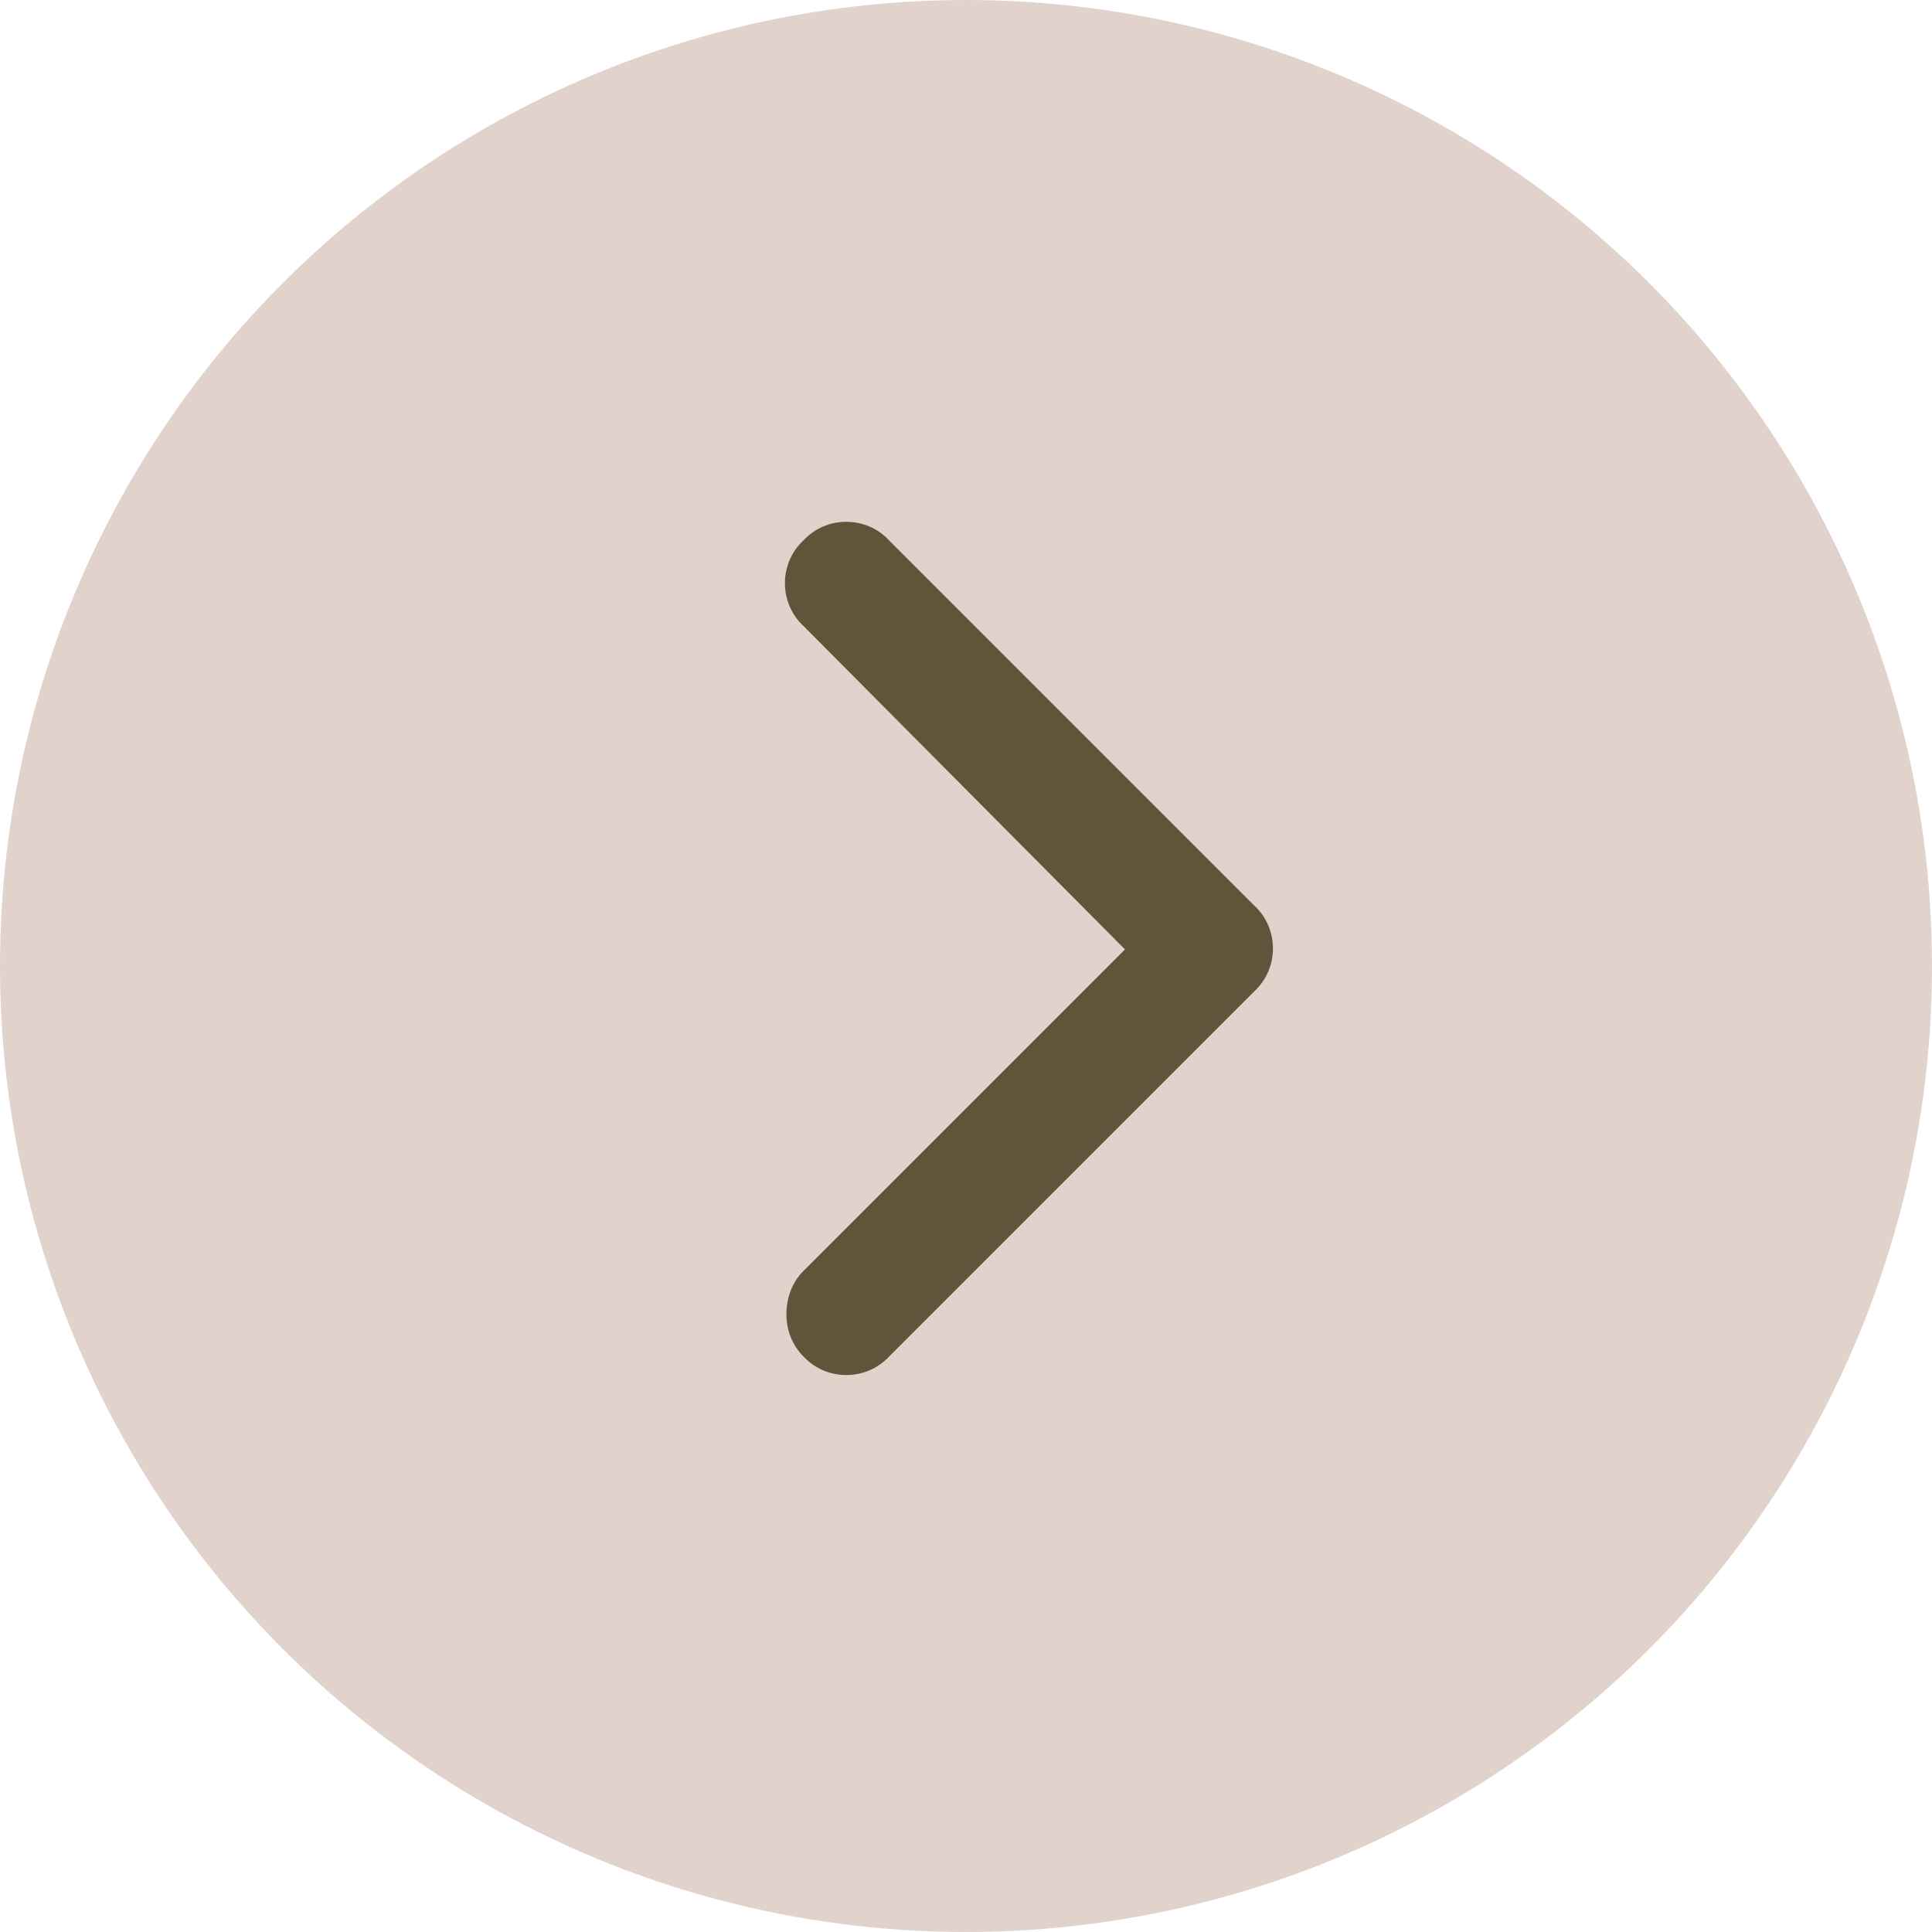
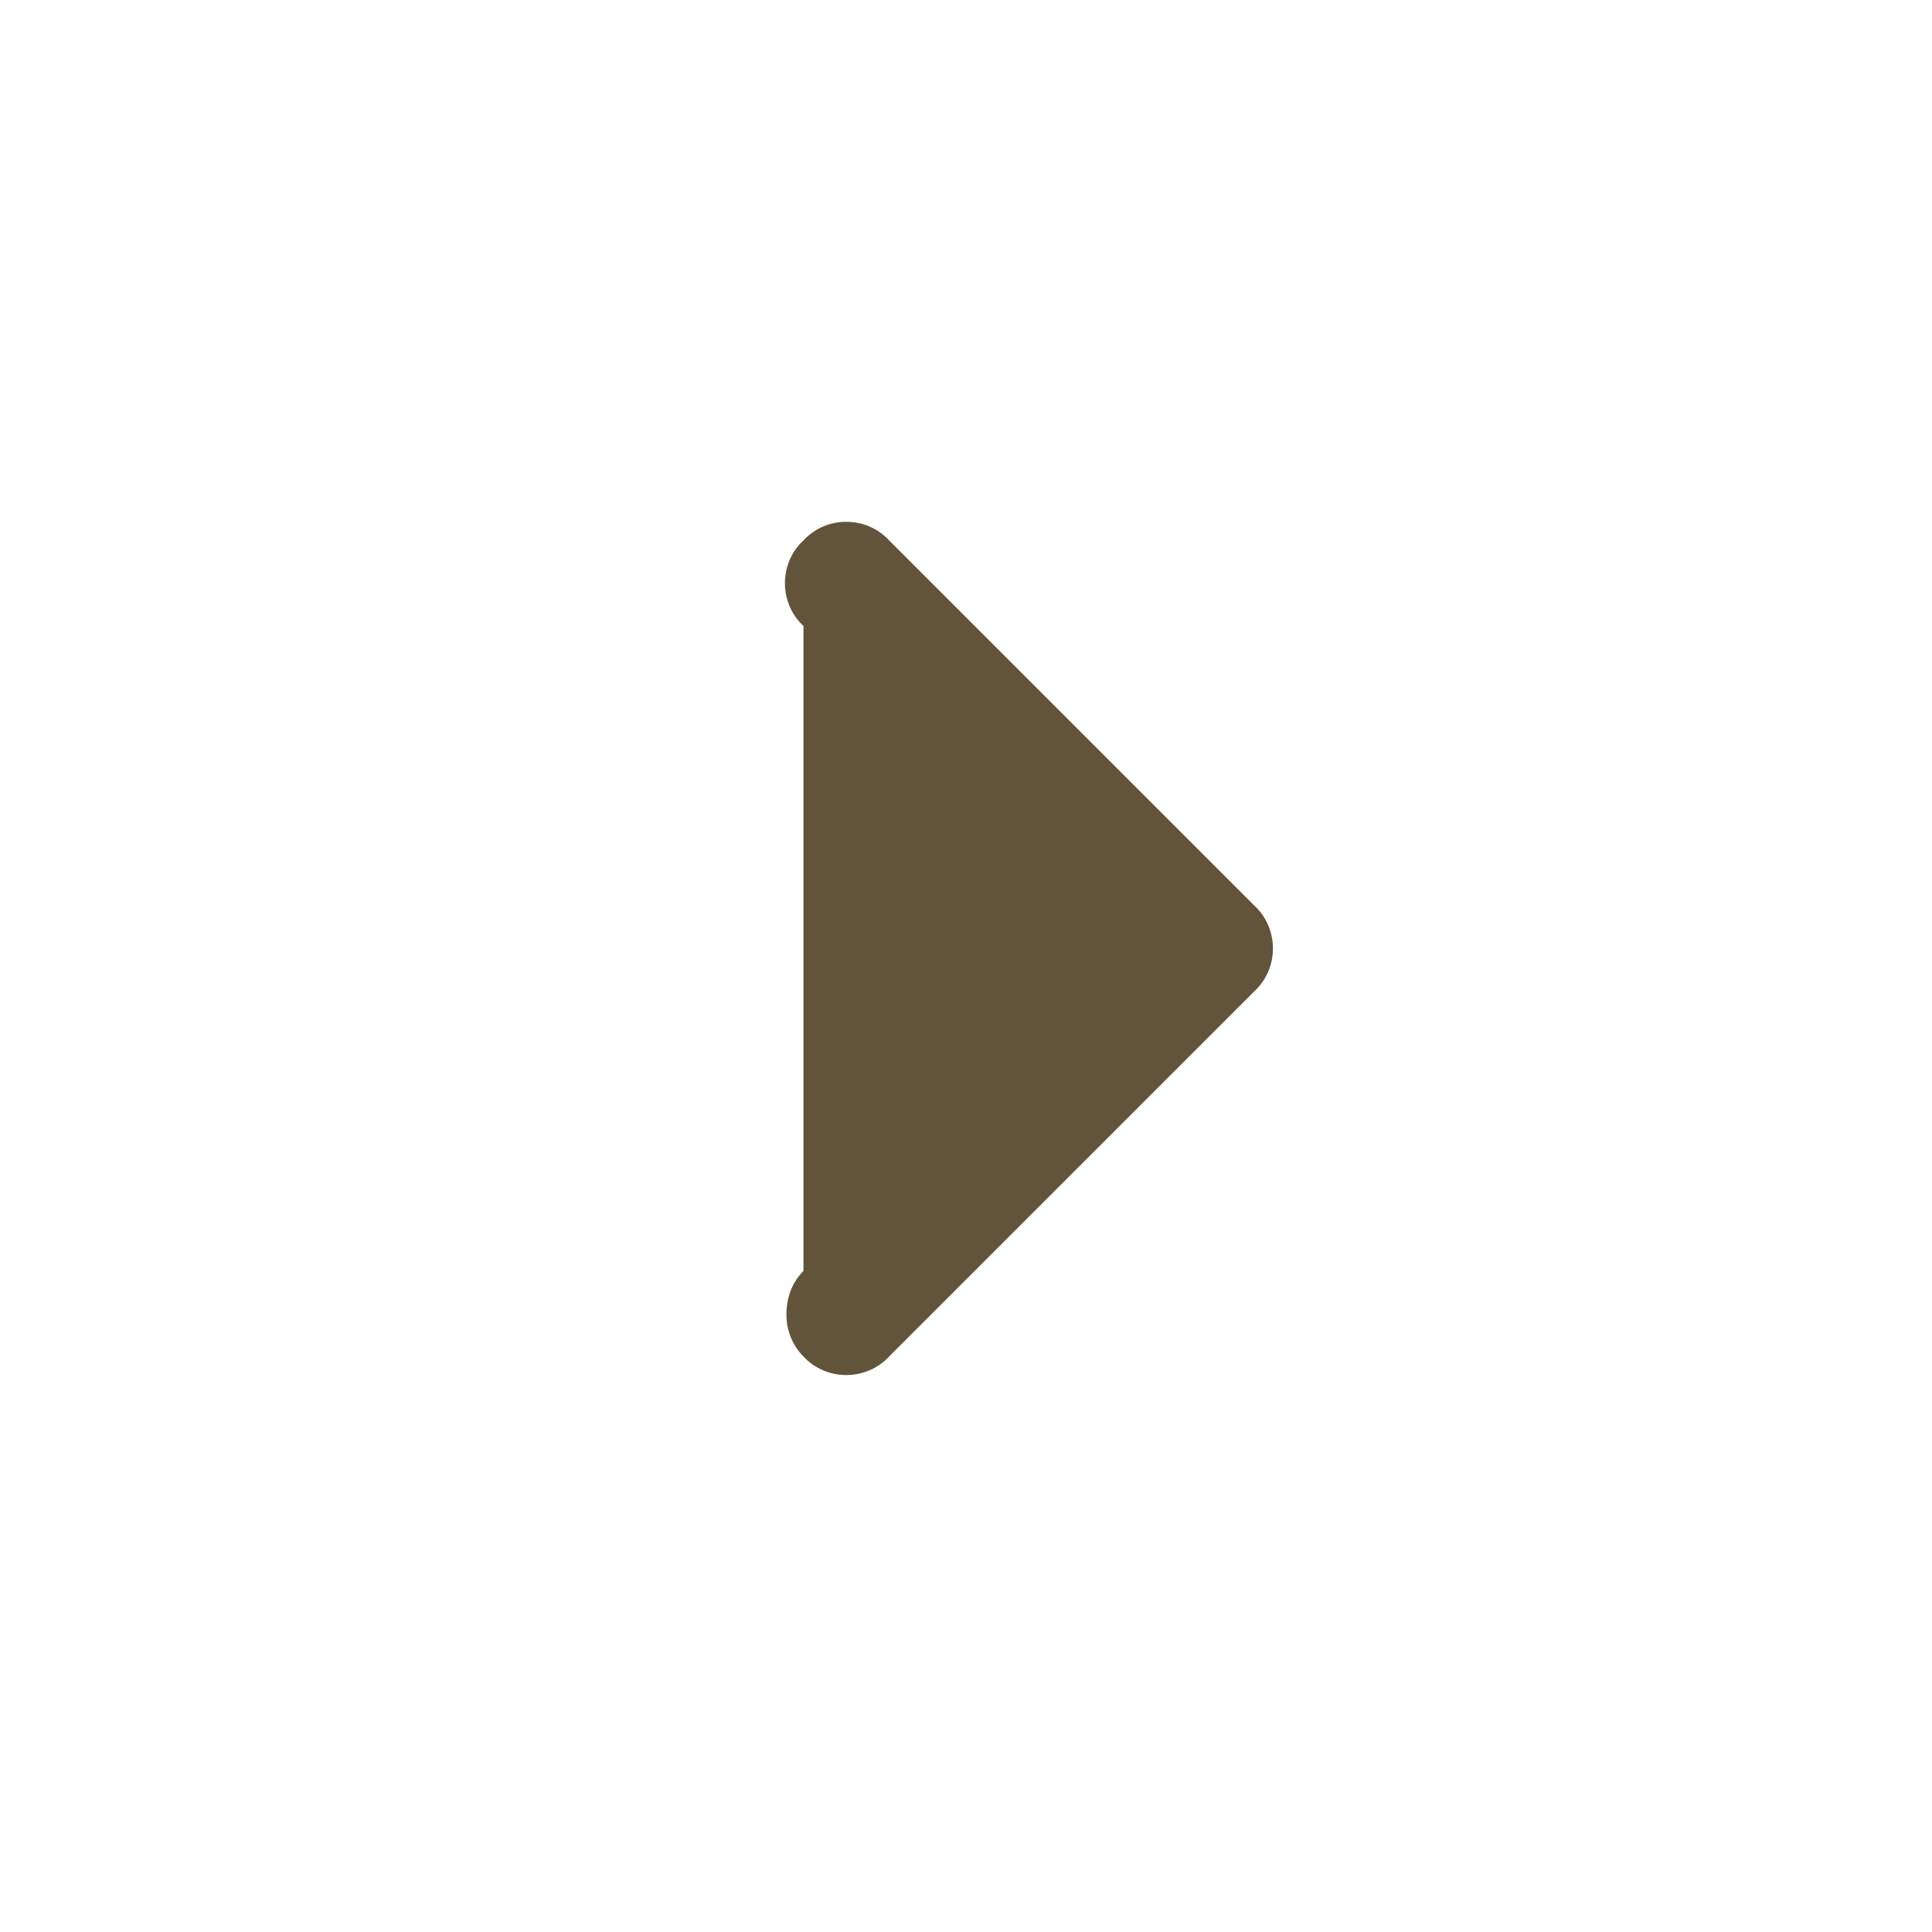
<svg xmlns="http://www.w3.org/2000/svg" width="24" height="24" viewBox="0 0 24 24" fill="none">
-   <circle cx="12" cy="12" r="12" fill="#E1D3CB" />
-   <path d="M9.769 16.331C9.769 16.119 9.84 15.93 9.981 15.788L13.975 11.794L9.981 7.776C9.674 7.493 9.674 6.996 9.981 6.713C10.265 6.405 10.761 6.405 11.045 6.713L15.582 11.25C15.89 11.534 15.89 12.03 15.582 12.314L11.045 16.851C10.761 17.158 10.265 17.158 9.981 16.851C9.84 16.709 9.769 16.52 9.769 16.331Z" fill="#62543B" />
+   <path d="M9.769 16.331C9.769 16.119 9.84 15.93 9.981 15.788L9.981 7.776C9.674 7.493 9.674 6.996 9.981 6.713C10.265 6.405 10.761 6.405 11.045 6.713L15.582 11.25C15.89 11.534 15.89 12.03 15.582 12.314L11.045 16.851C10.761 17.158 10.265 17.158 9.981 16.851C9.84 16.709 9.769 16.52 9.769 16.331Z" fill="#62543B" />
</svg>